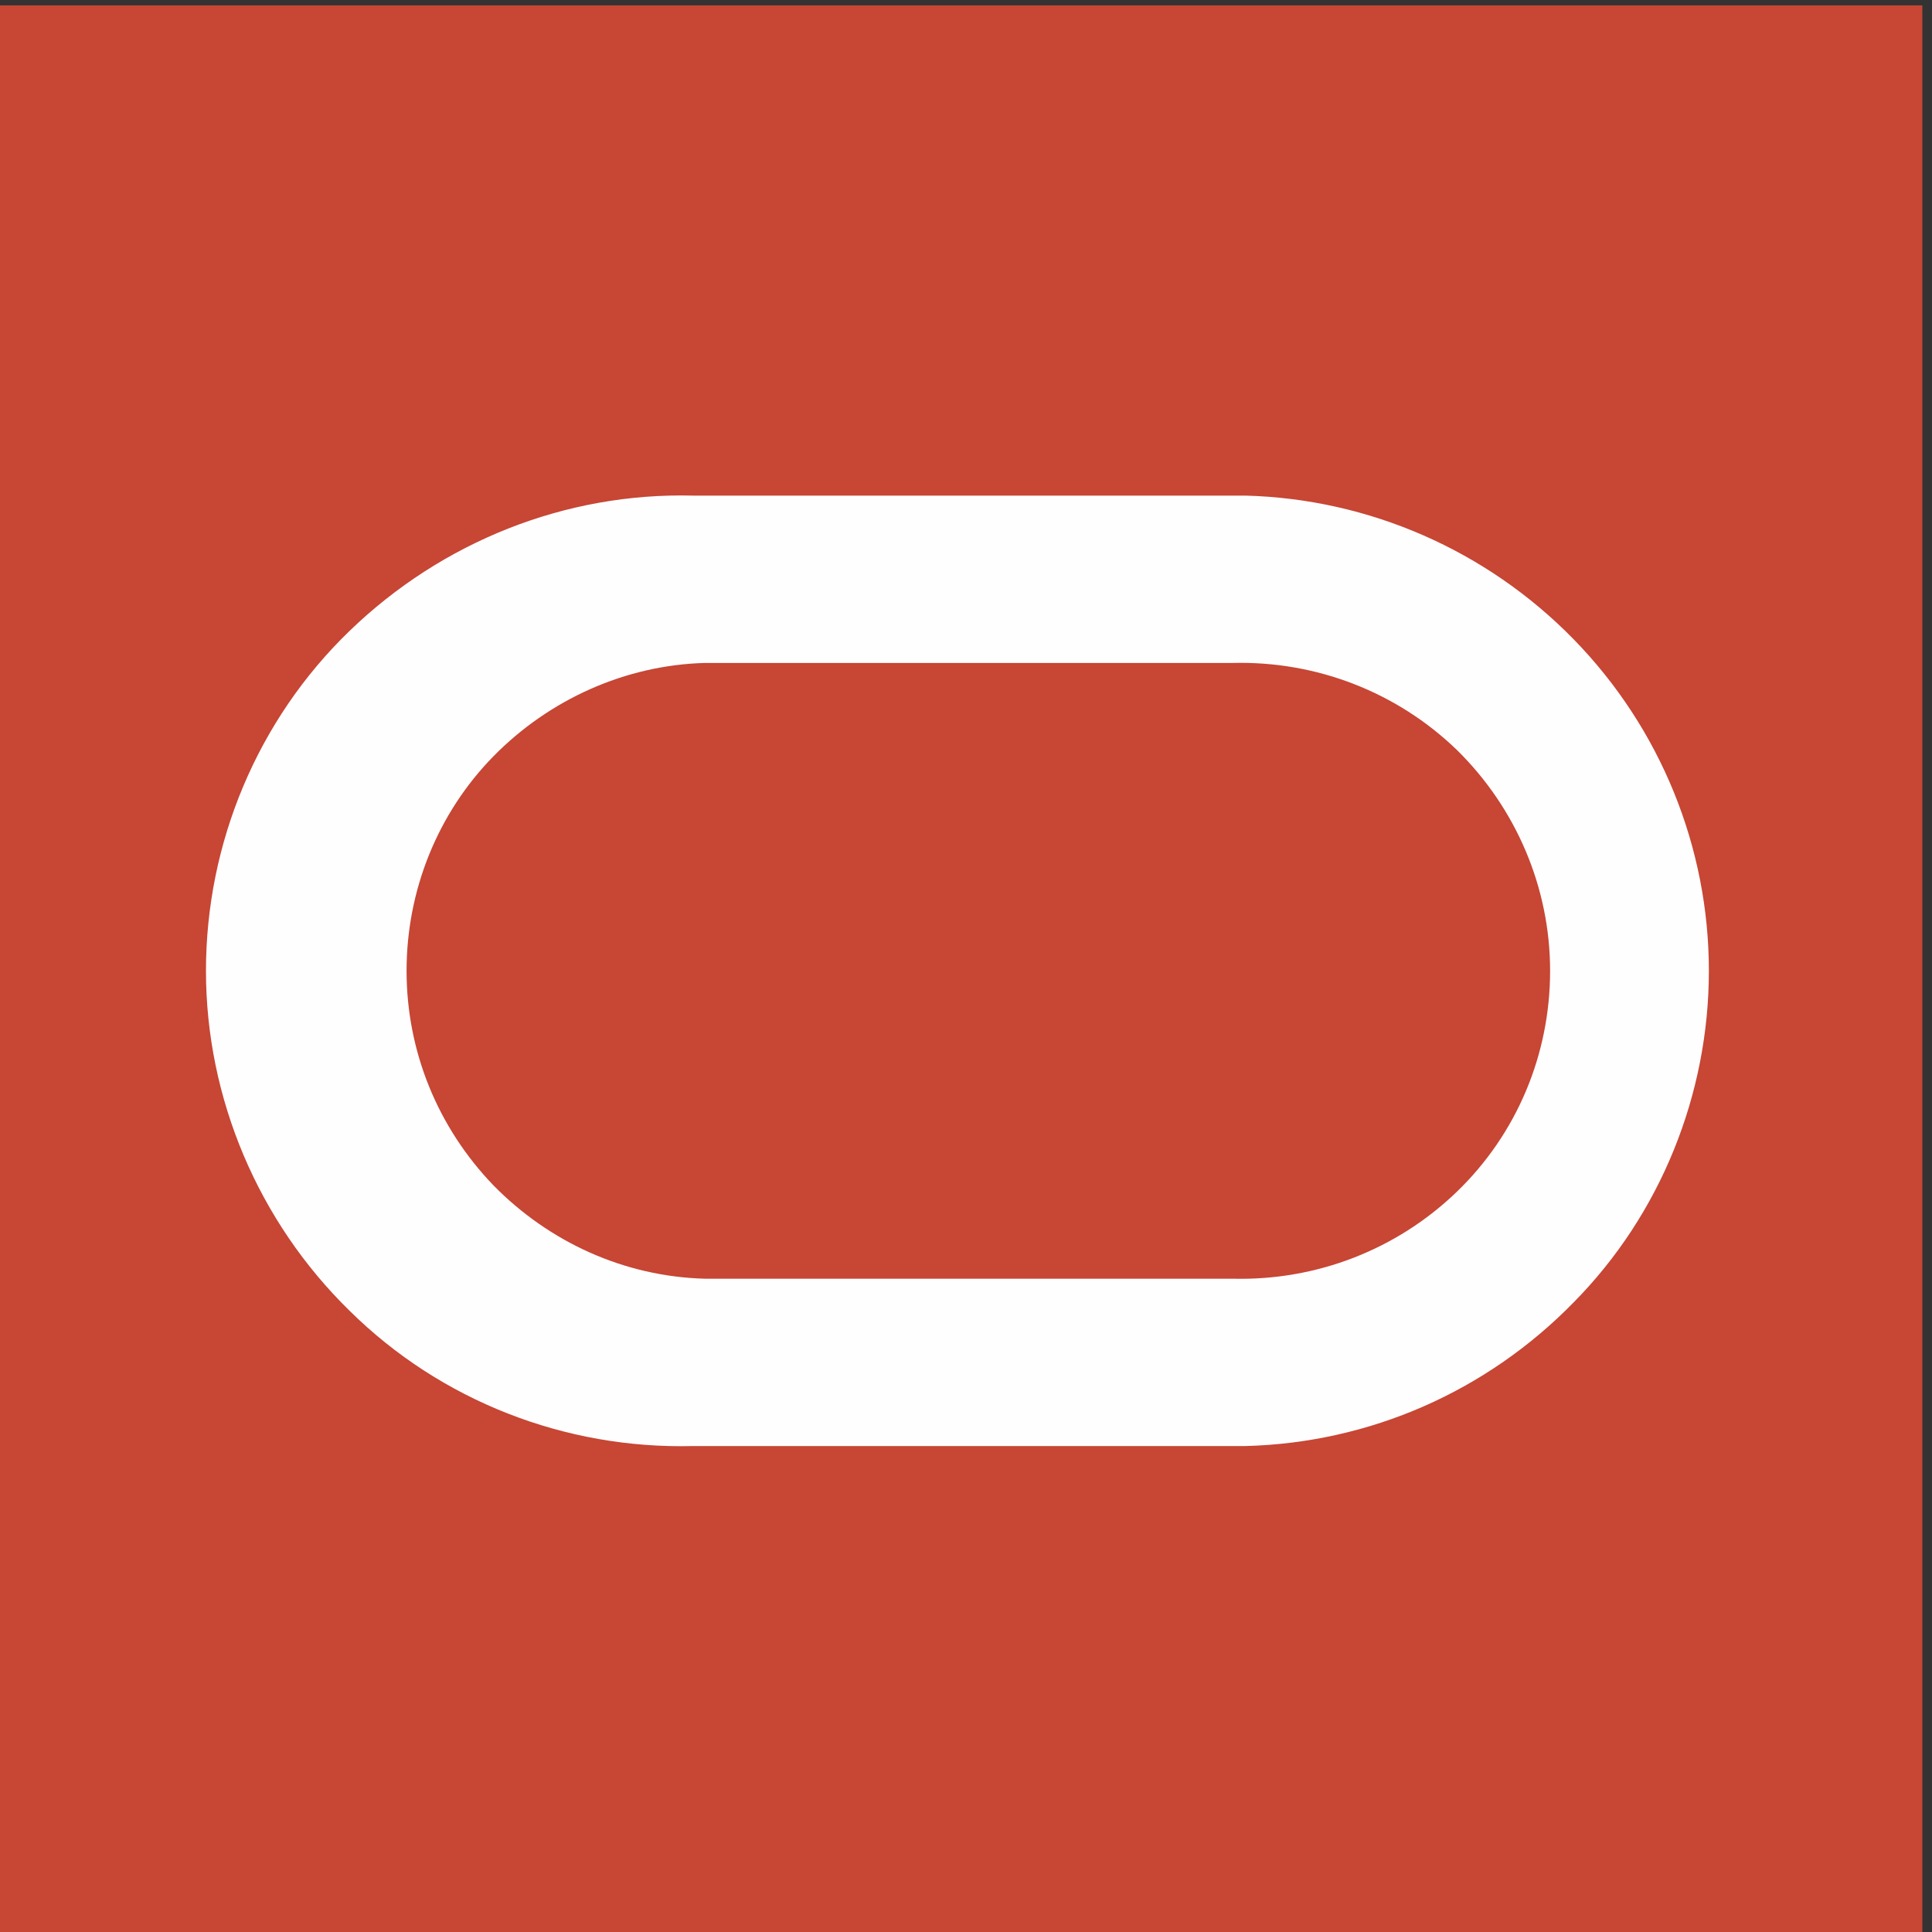
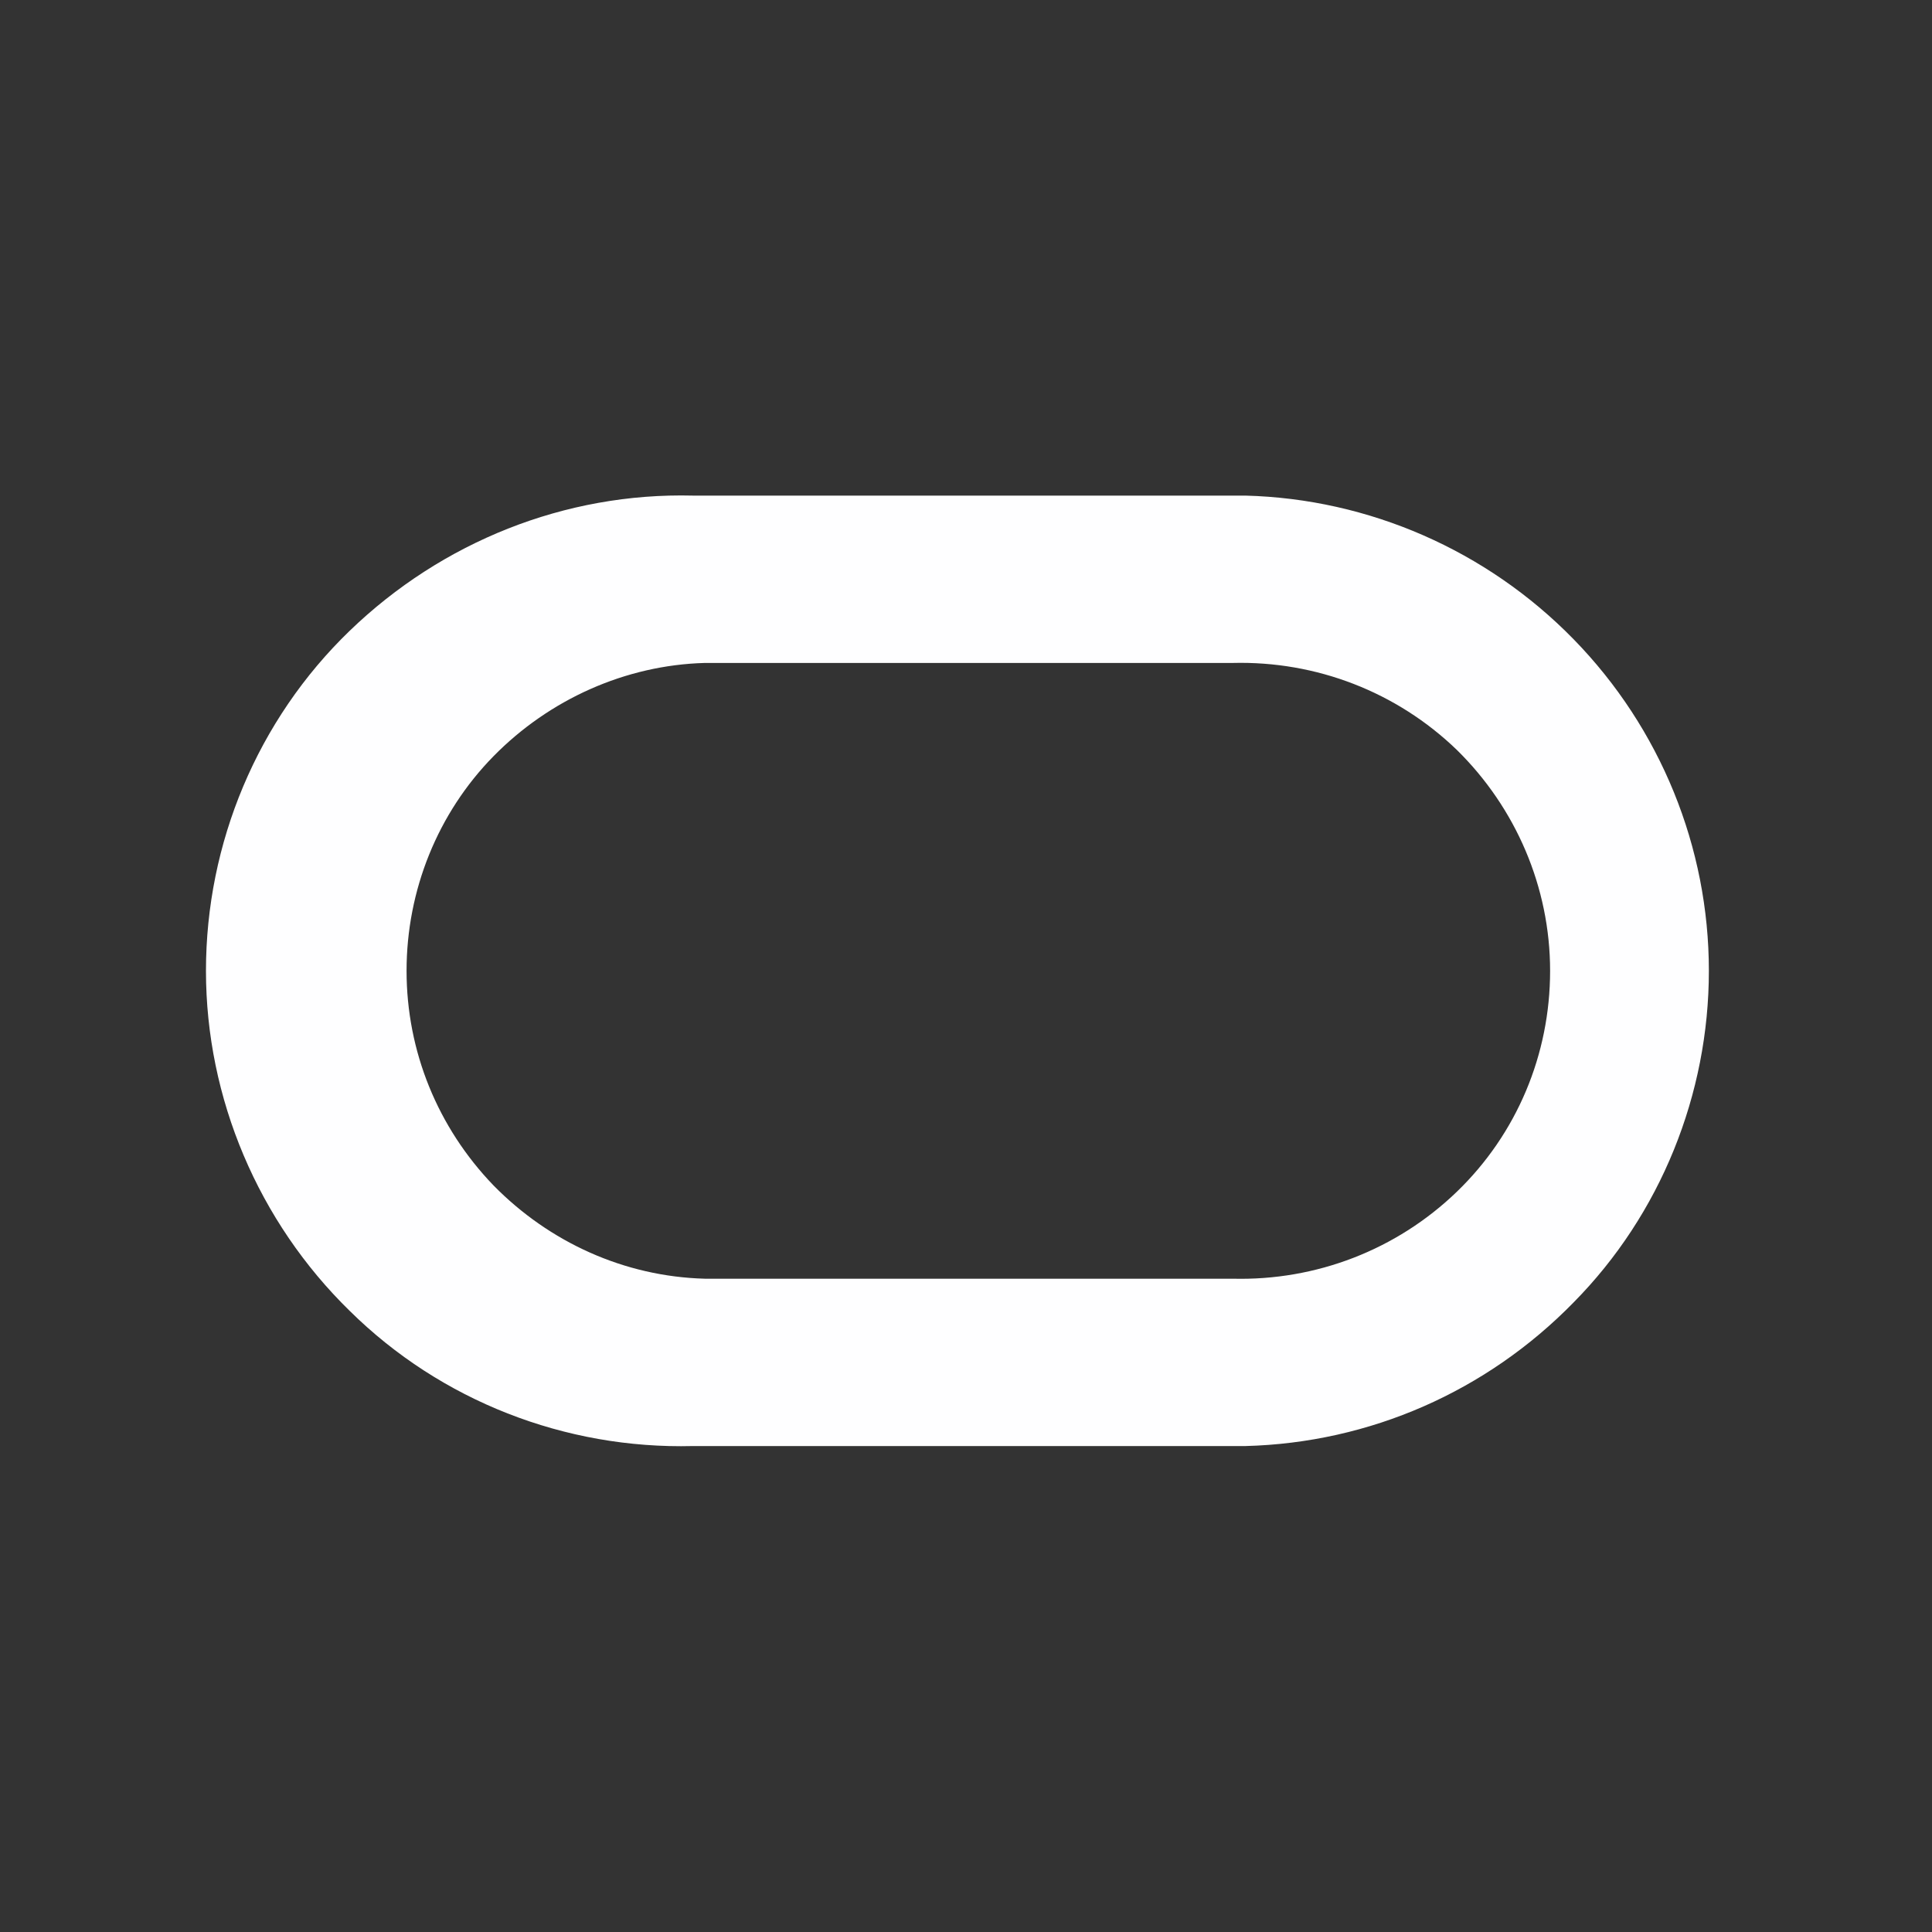
<svg xmlns="http://www.w3.org/2000/svg" id="a" viewBox="0 0 180.1 180.1">
  <rect x="0" y="0" width="180.1" height="180.1" fill="#333333" stroke="none" />
-   <rect x="-.8" y=".5" width="180" height="180" style="fill:#c74634;" />
  <path id="b" d="m64.6,134.8c-11.9.3-23.5-4.2-32-12.6-8.5-8.3-13.4-19.8-13.4-31.7s4.8-23.4,13.4-31.7c8.6-8.3,20.1-12.9,32-12.6h51.5c11.5.3,22.5,5.1,30.6,13.4,8.1,8.3,12.6,19.4,12.6,30.9s-4.5,22.7-12.6,30.9c-8.1,8.3-19,13.1-30.6,13.4h-51.5Zm50.3-15.6c7.8.2,15.3-2.7,20.9-8.1,5.6-5.4,8.7-12.8,8.7-20.6s-3.2-15.2-8.7-20.6c-5.6-5.4-13.1-8.3-20.9-8.1h-49.2c-7.4.2-14.5,3.4-19.7,8.7-5.2,5.3-8.1,12.5-8.1,20s2.9,14.6,8.1,20c5.2,5.3,12.2,8.5,19.7,8.7h49.2Z" style="fill:#fefeff; fill-rule:evenodd;" />
</svg>